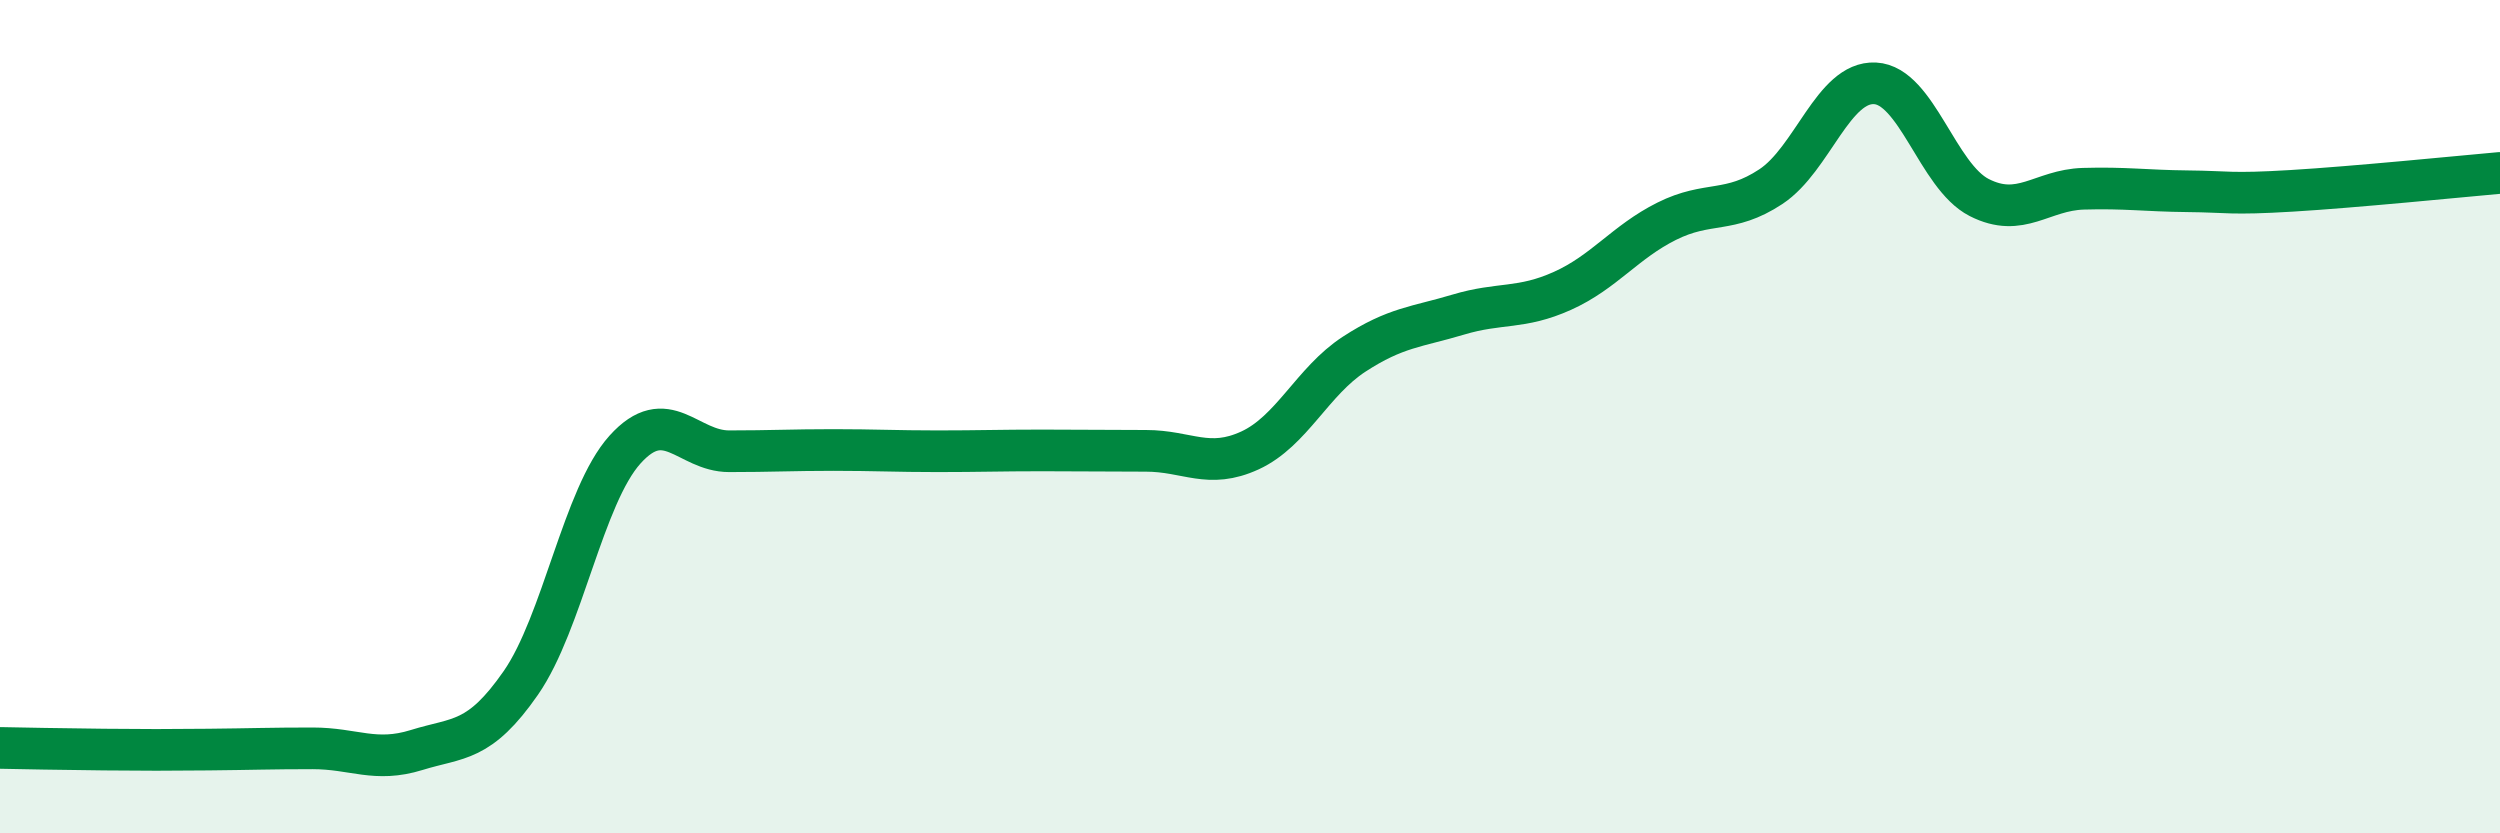
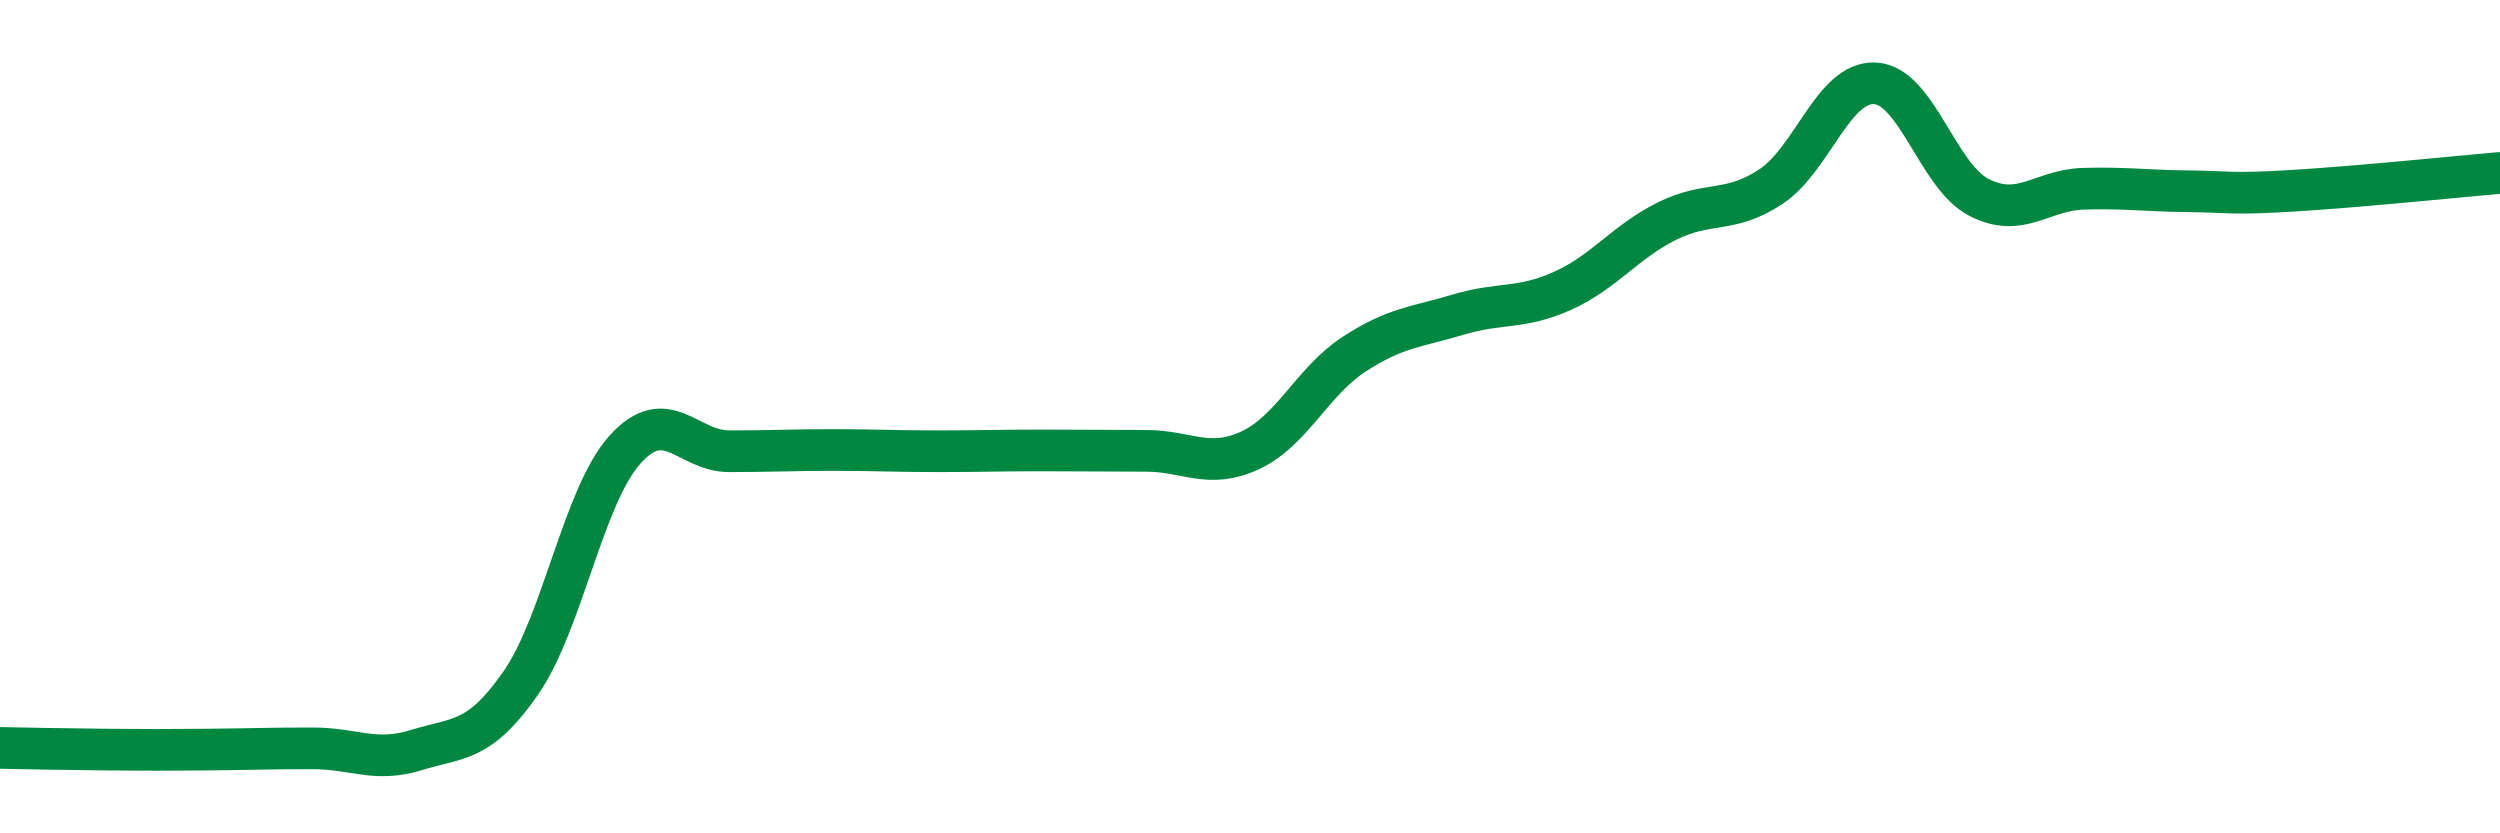
<svg xmlns="http://www.w3.org/2000/svg" width="60" height="20" viewBox="0 0 60 20">
-   <path d="M 0,17.95 C 0.5,17.96 1.5,17.98 2.5,17.99 C 3.5,18 4,18 5,17.99 C 6,17.98 6.5,17.96 7.5,17.96 C 8.5,17.96 9,18.31 10,18 C 11,17.69 11.5,17.83 12.5,16.39 C 13.5,14.95 14,11.9 15,10.79 C 16,9.68 16.5,10.83 17.5,10.83 C 18.5,10.83 19,10.8 20,10.8 C 21,10.8 21.5,10.83 22.5,10.83 C 23.5,10.83 24,10.81 25,10.81 C 26,10.81 26.5,10.82 27.5,10.82 C 28.5,10.82 29,11.27 30,10.81 C 31,10.35 31.5,9.15 32.5,8.5 C 33.5,7.85 34,7.85 35,7.55 C 36,7.25 36.5,7.43 37.5,6.98 C 38.5,6.53 39,5.81 40,5.31 C 41,4.81 41.5,5.14 42.5,4.48 C 43.5,3.82 44,1.95 45,2 C 46,2.05 46.5,4.23 47.5,4.74 C 48.5,5.25 49,4.56 50,4.53 C 51,4.5 51.5,4.58 52.5,4.59 C 53.5,4.6 53.5,4.67 55,4.58 C 56.5,4.49 59,4.24 60,4.15L60 20L0 20Z" fill="#008740" opacity="0.1" stroke-linecap="round" stroke-linejoin="round" />
  <path d="M 0,17.95 C 0.5,17.96 1.5,17.98 2.5,17.99 C 3.5,18 4,18 5,17.99 C 6,17.98 6.5,17.96 7.5,17.96 C 8.5,17.96 9,18.31 10,18 C 11,17.69 11.5,17.83 12.5,16.39 C 13.5,14.95 14,11.9 15,10.79 C 16,9.68 16.5,10.83 17.5,10.83 C 18.5,10.83 19,10.8 20,10.8 C 21,10.8 21.5,10.83 22.5,10.83 C 23.5,10.83 24,10.81 25,10.81 C 26,10.81 26.5,10.82 27.5,10.82 C 28.5,10.82 29,11.27 30,10.81 C 31,10.35 31.5,9.15 32.5,8.5 C 33.5,7.85 34,7.85 35,7.55 C 36,7.25 36.5,7.43 37.5,6.98 C 38.5,6.53 39,5.81 40,5.31 C 41,4.81 41.5,5.14 42.5,4.48 C 43.5,3.82 44,1.95 45,2 C 46,2.05 46.5,4.23 47.5,4.74 C 48.5,5.25 49,4.56 50,4.53 C 51,4.5 51.5,4.58 52.5,4.59 C 53.5,4.6 53.5,4.67 55,4.58 C 56.5,4.49 59,4.24 60,4.15" stroke="#008740" stroke-width="1" fill="none" stroke-linecap="round" stroke-linejoin="round" />
</svg>